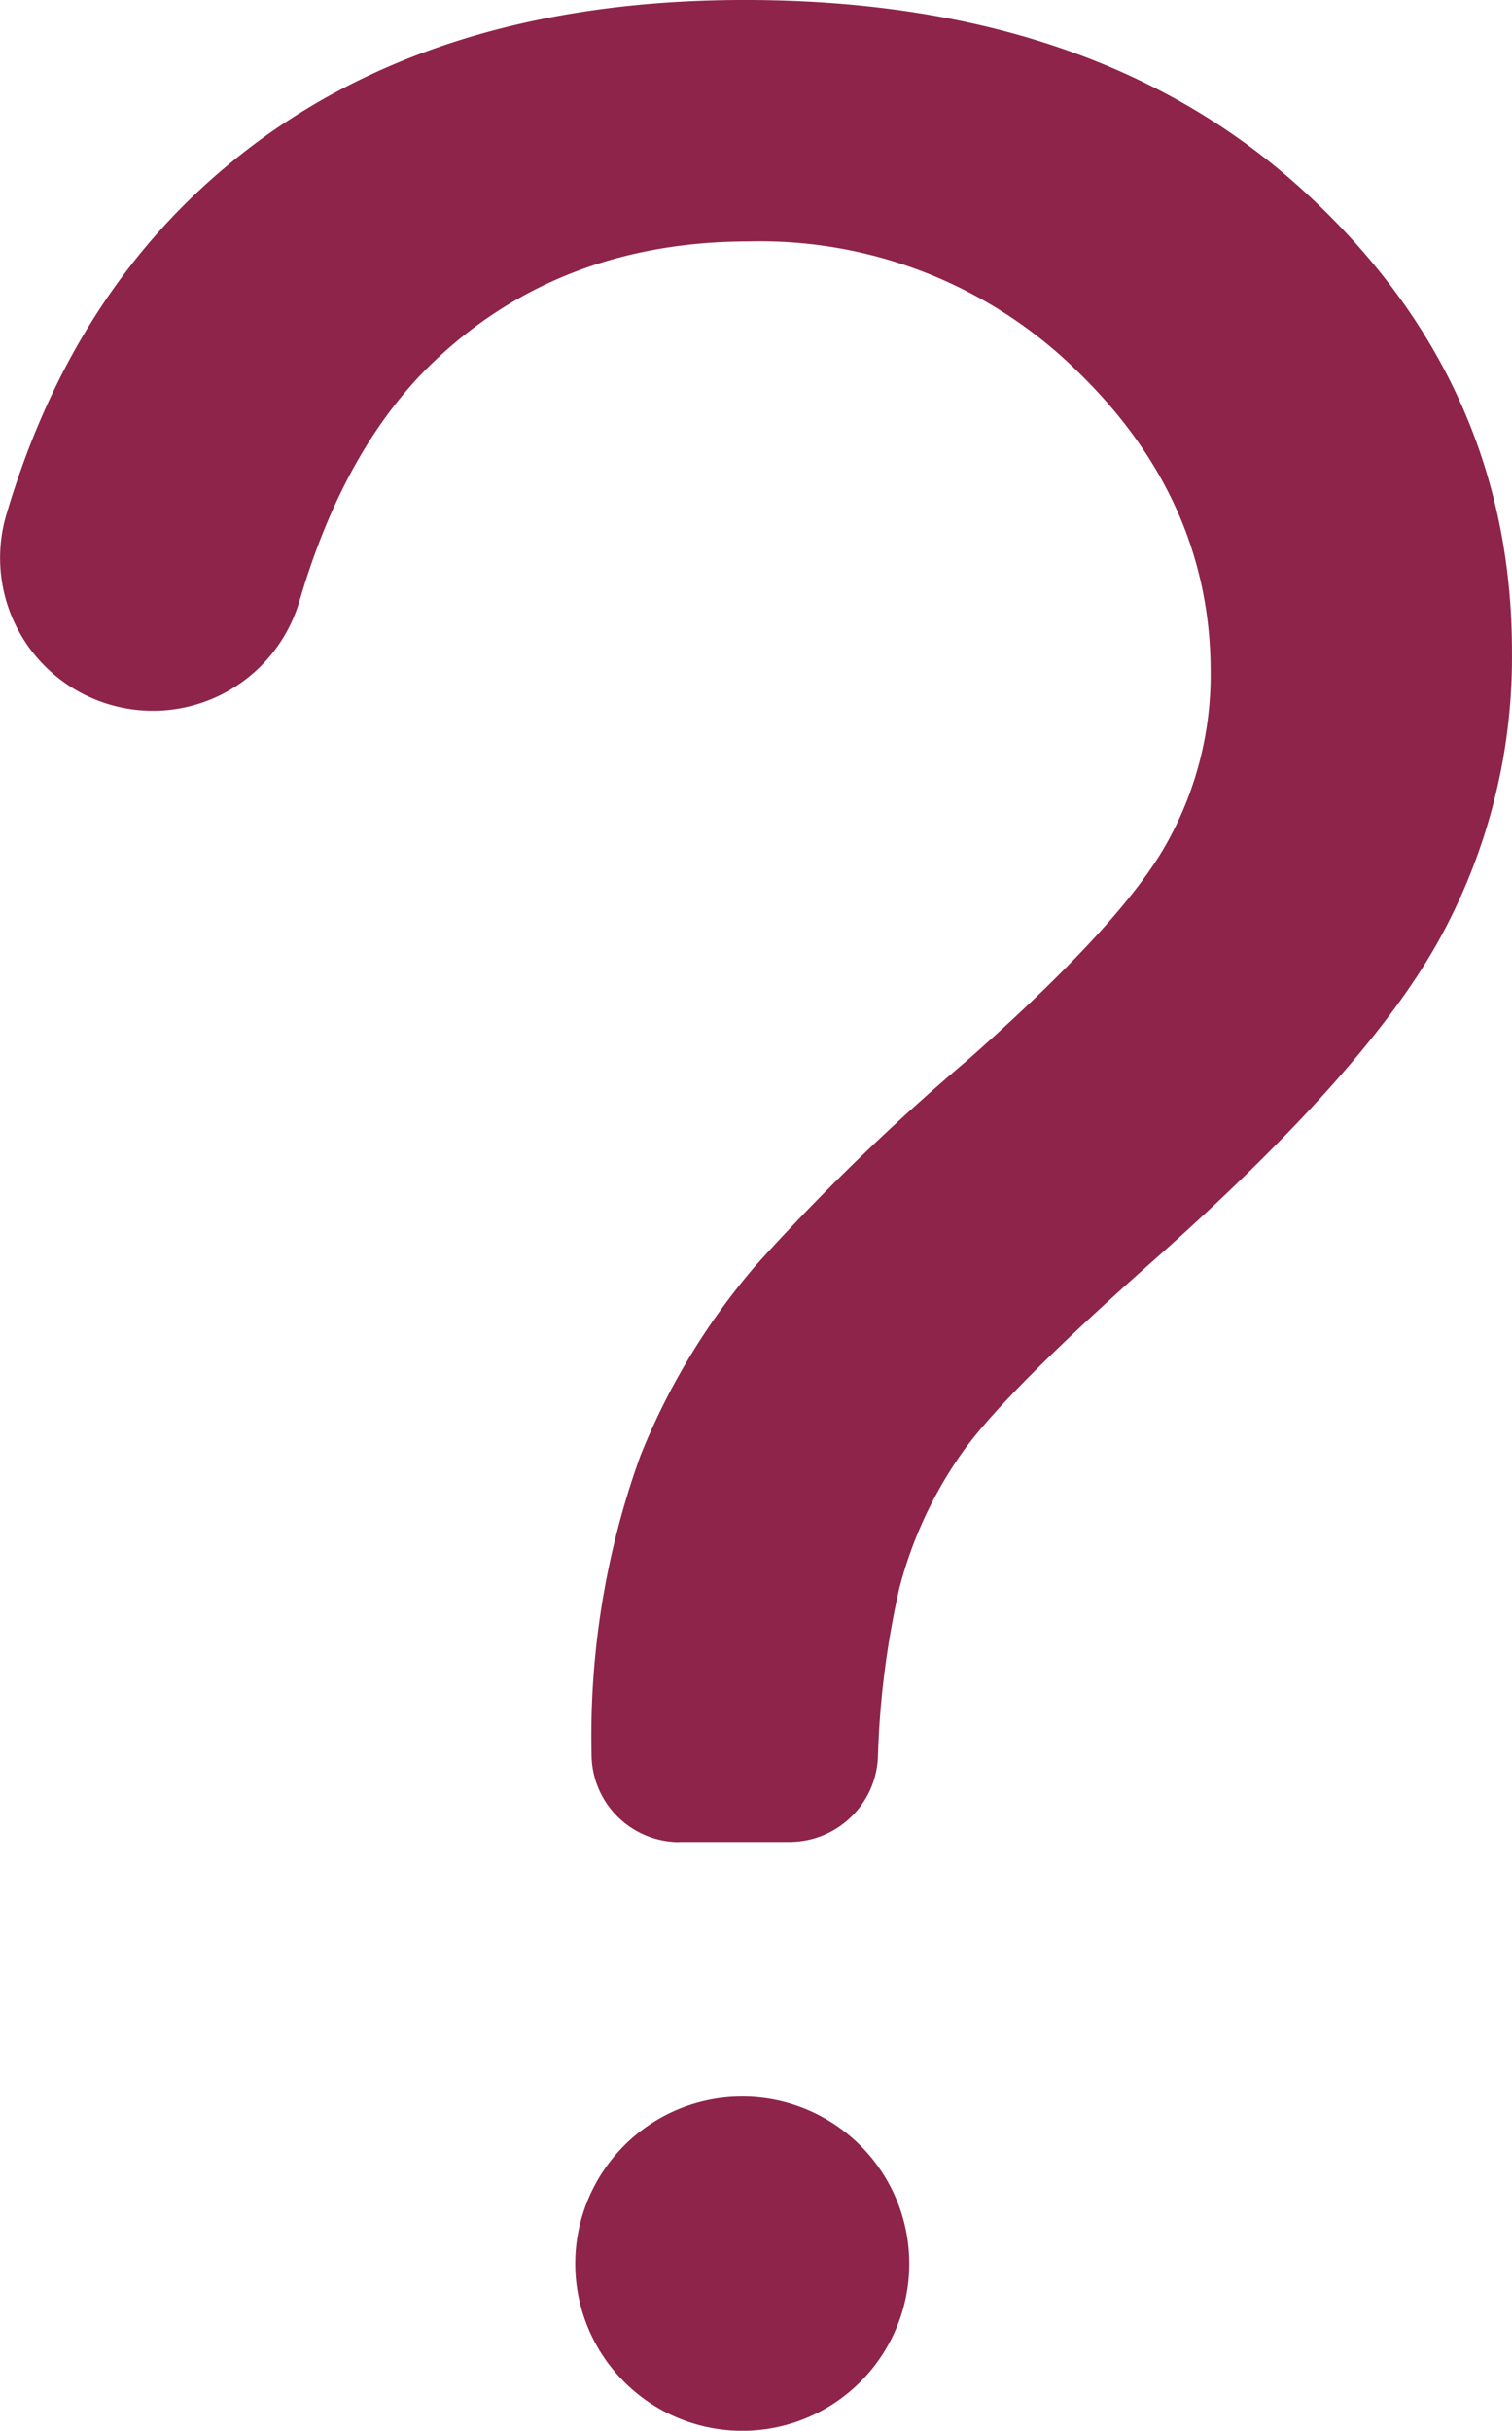
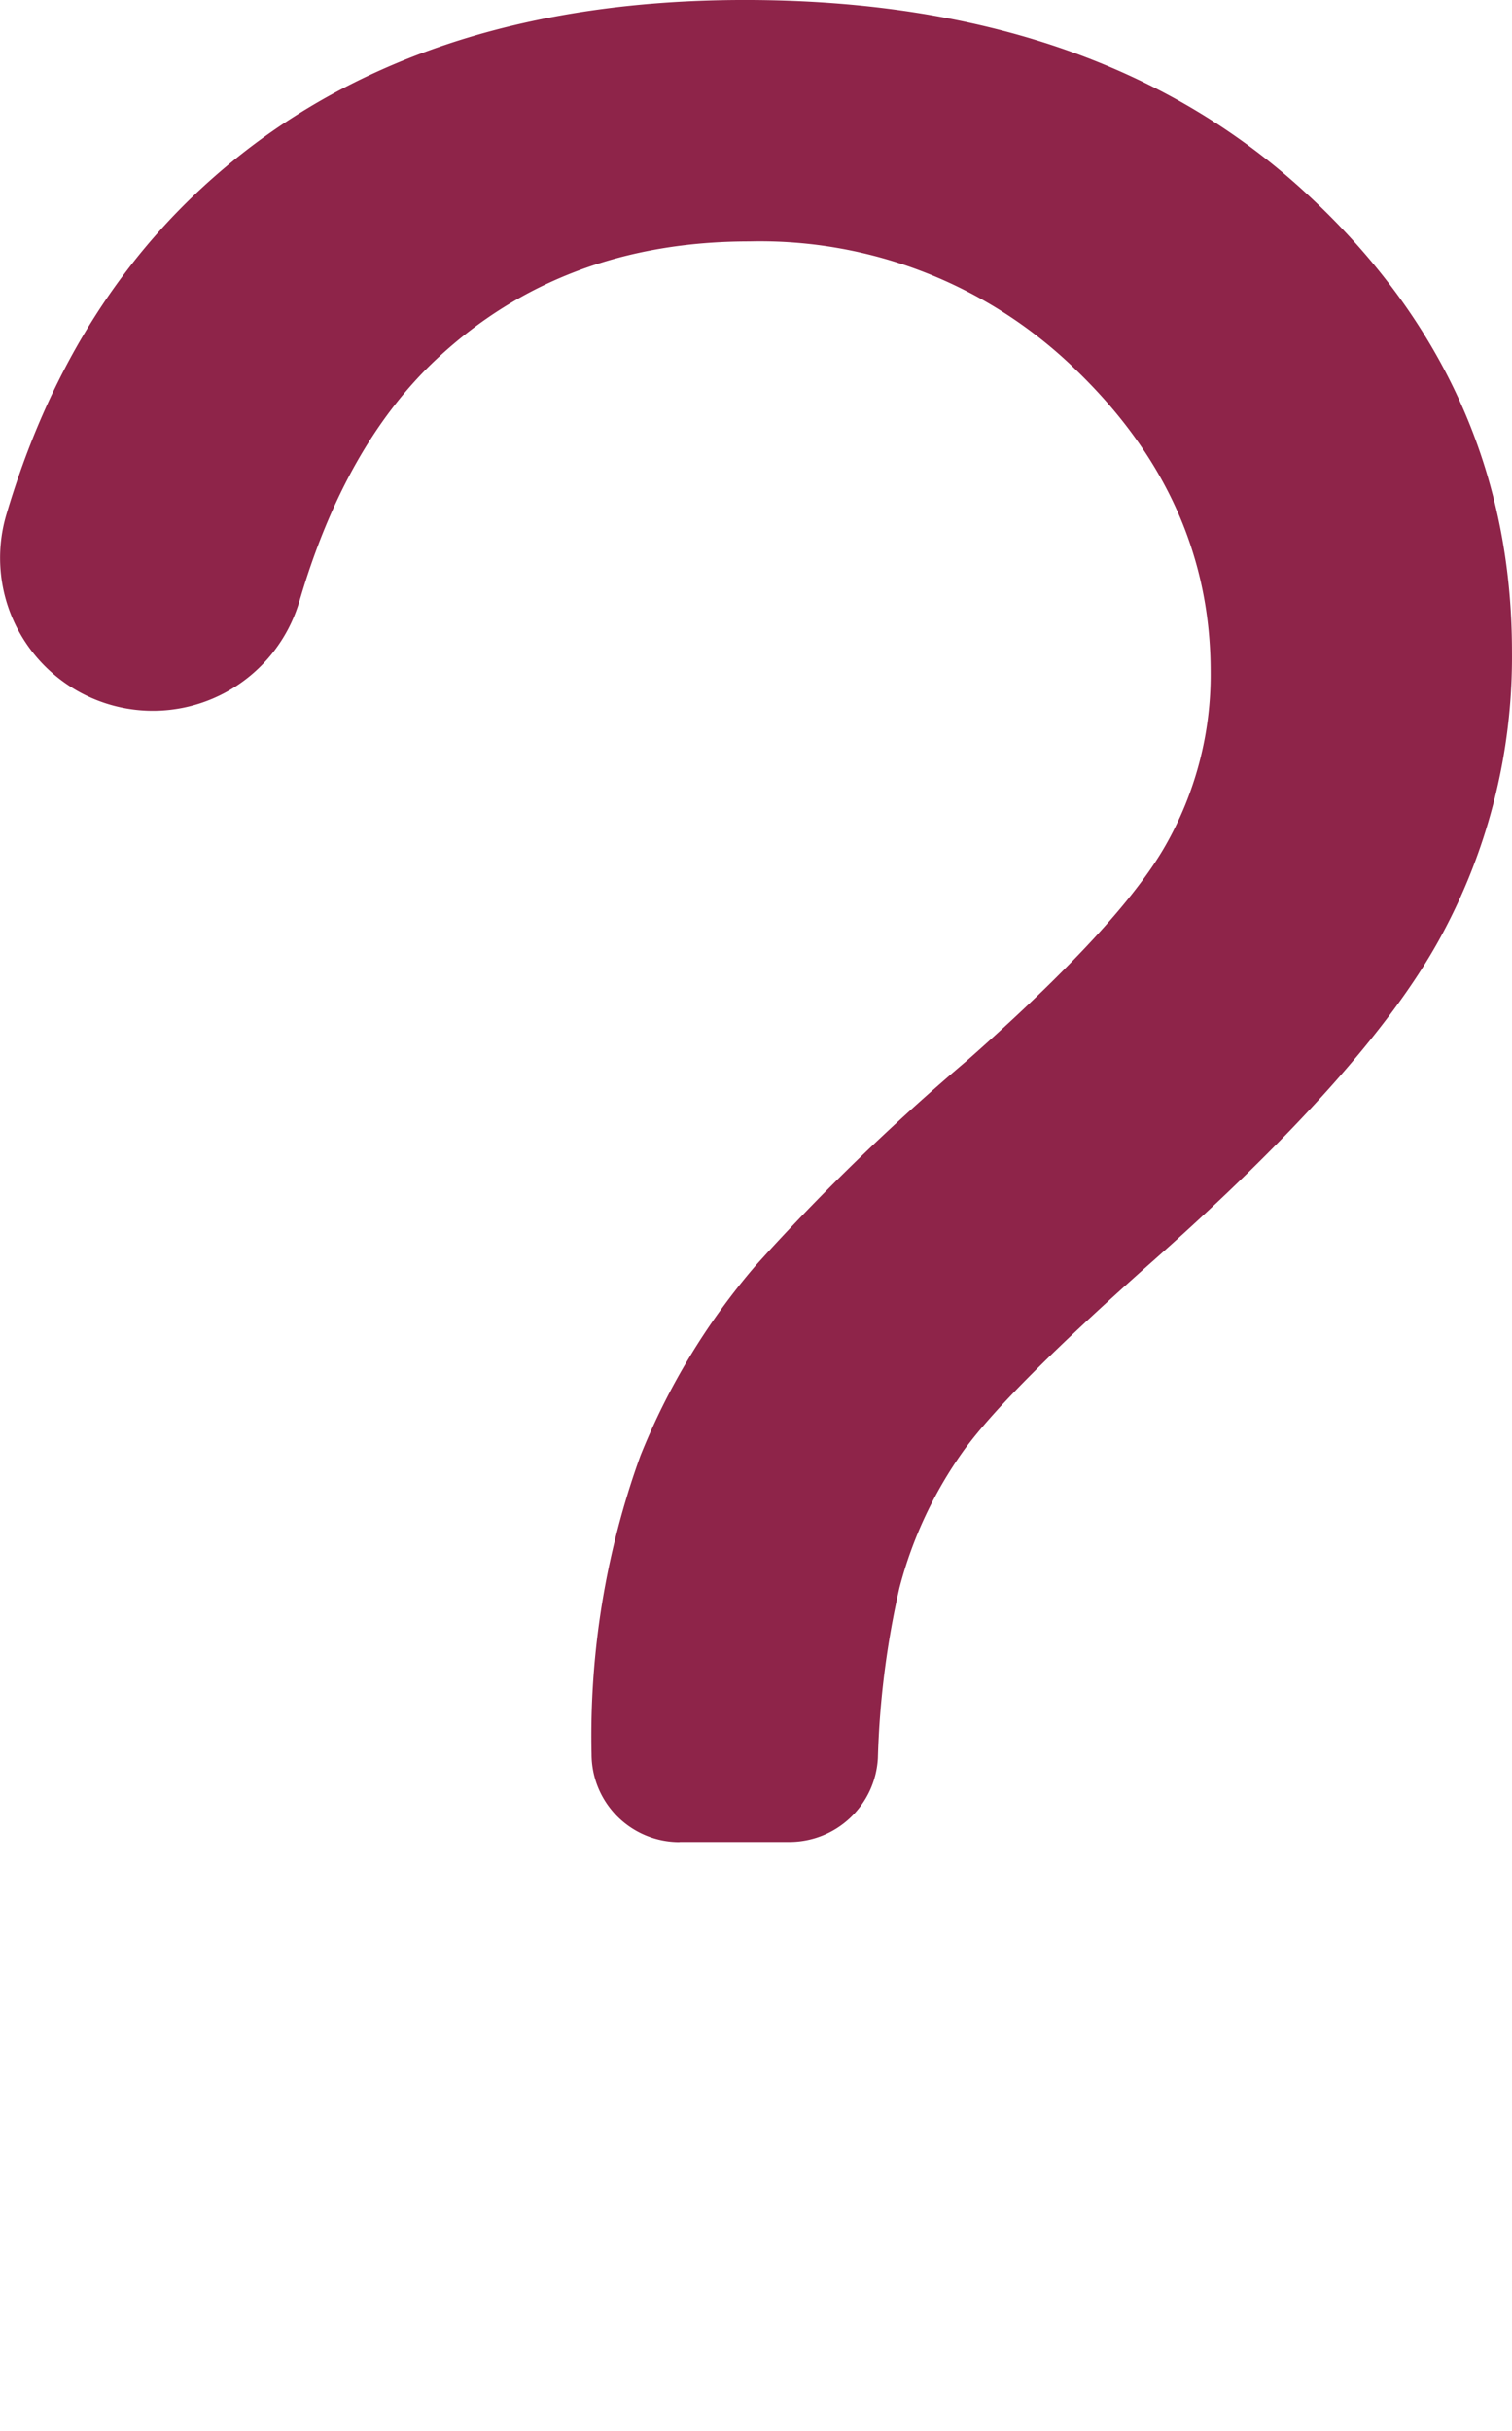
<svg xmlns="http://www.w3.org/2000/svg" width="92.604" height="148.782" viewBox="0 0 92.604 148.782">
  <defs>
    <style>.a{fill:#8e2449;}</style>
  </defs>
  <g transform="translate(-536.949 -256)">
-     <path class="a" d="M578.569,368.756a5.385,5.385,0,0,1-5.389-5.389,50.367,50.367,0,0,1,2.99-18.258,41.579,41.579,0,0,1,7.089-11.679,134.014,134.014,0,0,1,12.918-12.518q9.329-8.234,12.128-13.118a21.075,21.075,0,0,0,2.79-10.679q0-10.484-8.179-18.408a27.7,27.7,0,0,0-20.058-7.929q-11.474,0-19.158,7.189-5.609,5.249-8.409,14.818a9.357,9.357,0,0,1-17.958-5.269q3.78-12.793,12.648-20.617,12.314-10.9,32.576-10.9,21.447,0,34.226,11.679t12.768,28.237a35.756,35.756,0,0,1-4.489,17.658q-4.484,8.084-17.558,19.658-8.774,7.784-11.478,11.479a25.411,25.411,0,0,0-3.99,8.479,53.483,53.483,0,0,0-1.32,10.419,5.43,5.43,0,0,1-5.419,5.139h-6.729Zm-6.389,25.8a10.229,10.229,0,1,1,10.229,10.229A10.229,10.229,0,0,1,572.18,394.553Z" transform="translate(0)" />
+     <path class="a" d="M578.569,368.756a5.385,5.385,0,0,1-5.389-5.389,50.367,50.367,0,0,1,2.99-18.258,41.579,41.579,0,0,1,7.089-11.679,134.014,134.014,0,0,1,12.918-12.518q9.329-8.234,12.128-13.118a21.075,21.075,0,0,0,2.79-10.679q0-10.484-8.179-18.408a27.7,27.7,0,0,0-20.058-7.929q-11.474,0-19.158,7.189-5.609,5.249-8.409,14.818a9.357,9.357,0,0,1-17.958-5.269q3.78-12.793,12.648-20.617,12.314-10.9,32.576-10.9,21.447,0,34.226,11.679t12.768,28.237a35.756,35.756,0,0,1-4.489,17.658q-4.484,8.084-17.558,19.658-8.774,7.784-11.478,11.479a25.411,25.411,0,0,0-3.99,8.479,53.483,53.483,0,0,0-1.32,10.419,5.43,5.43,0,0,1-5.419,5.139h-6.729Zm-6.389,25.8A10.229,10.229,0,0,1,572.18,394.553Z" transform="translate(0)" />
  </g>
</svg>